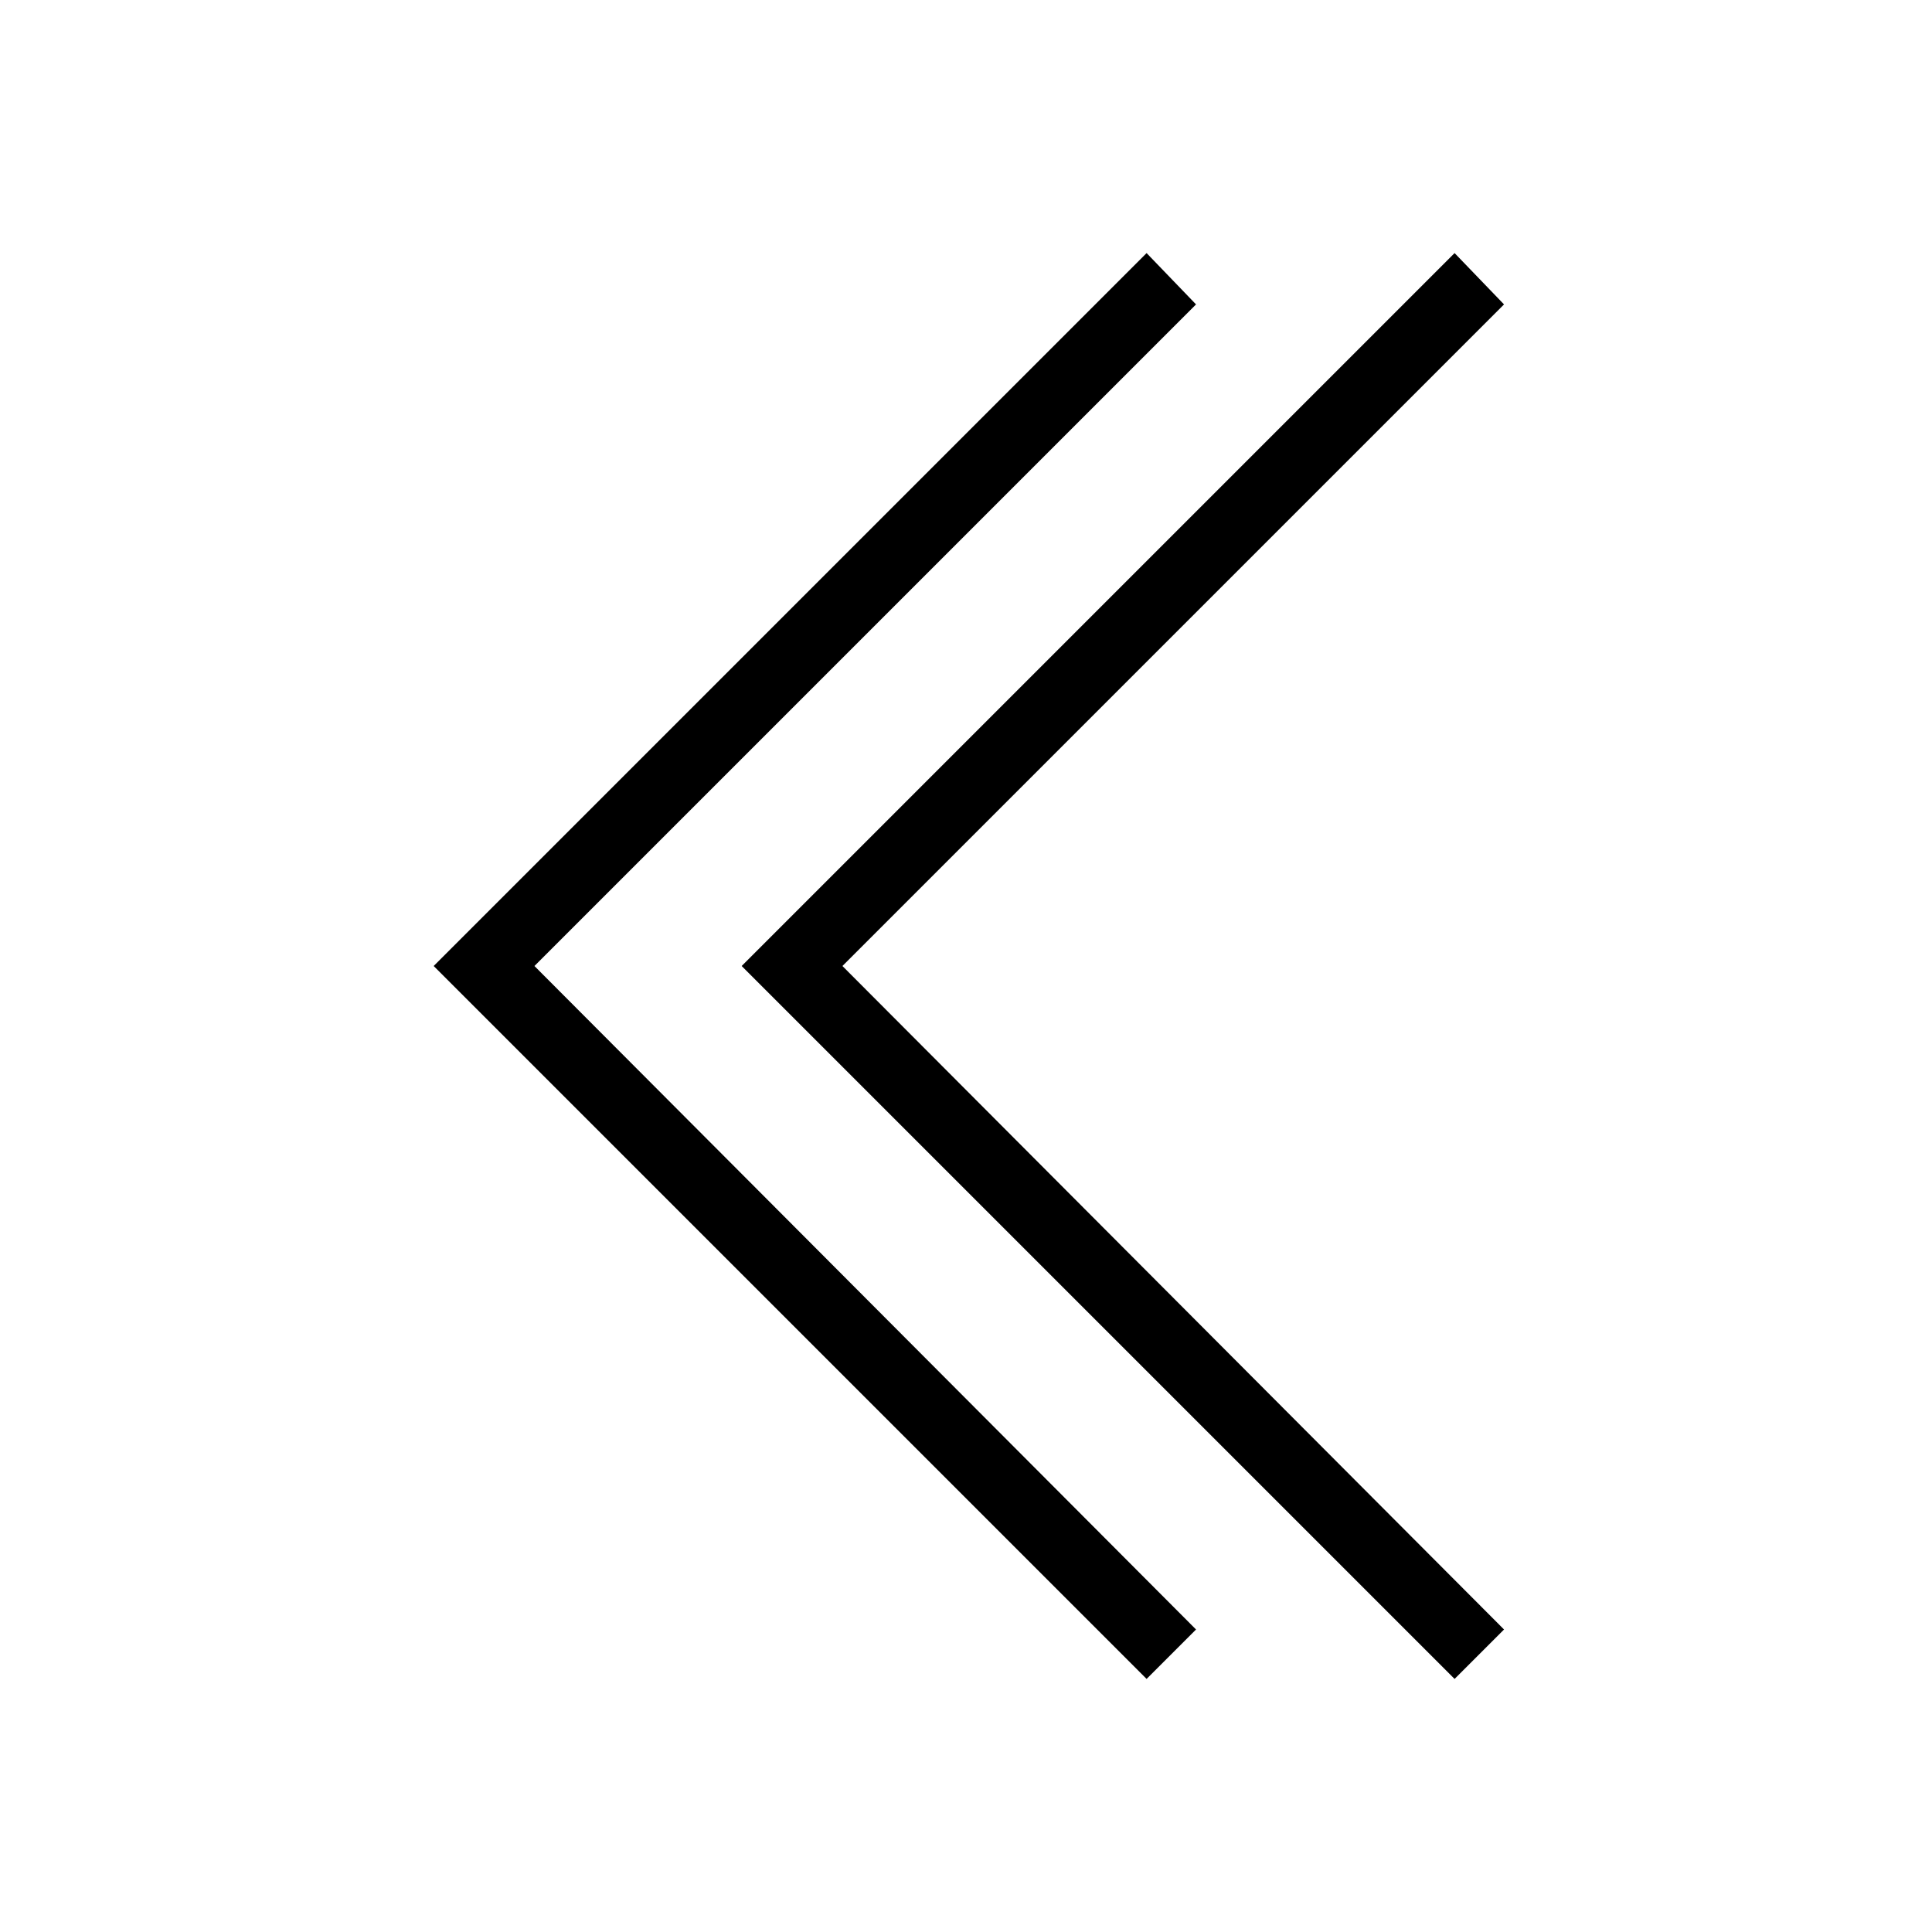
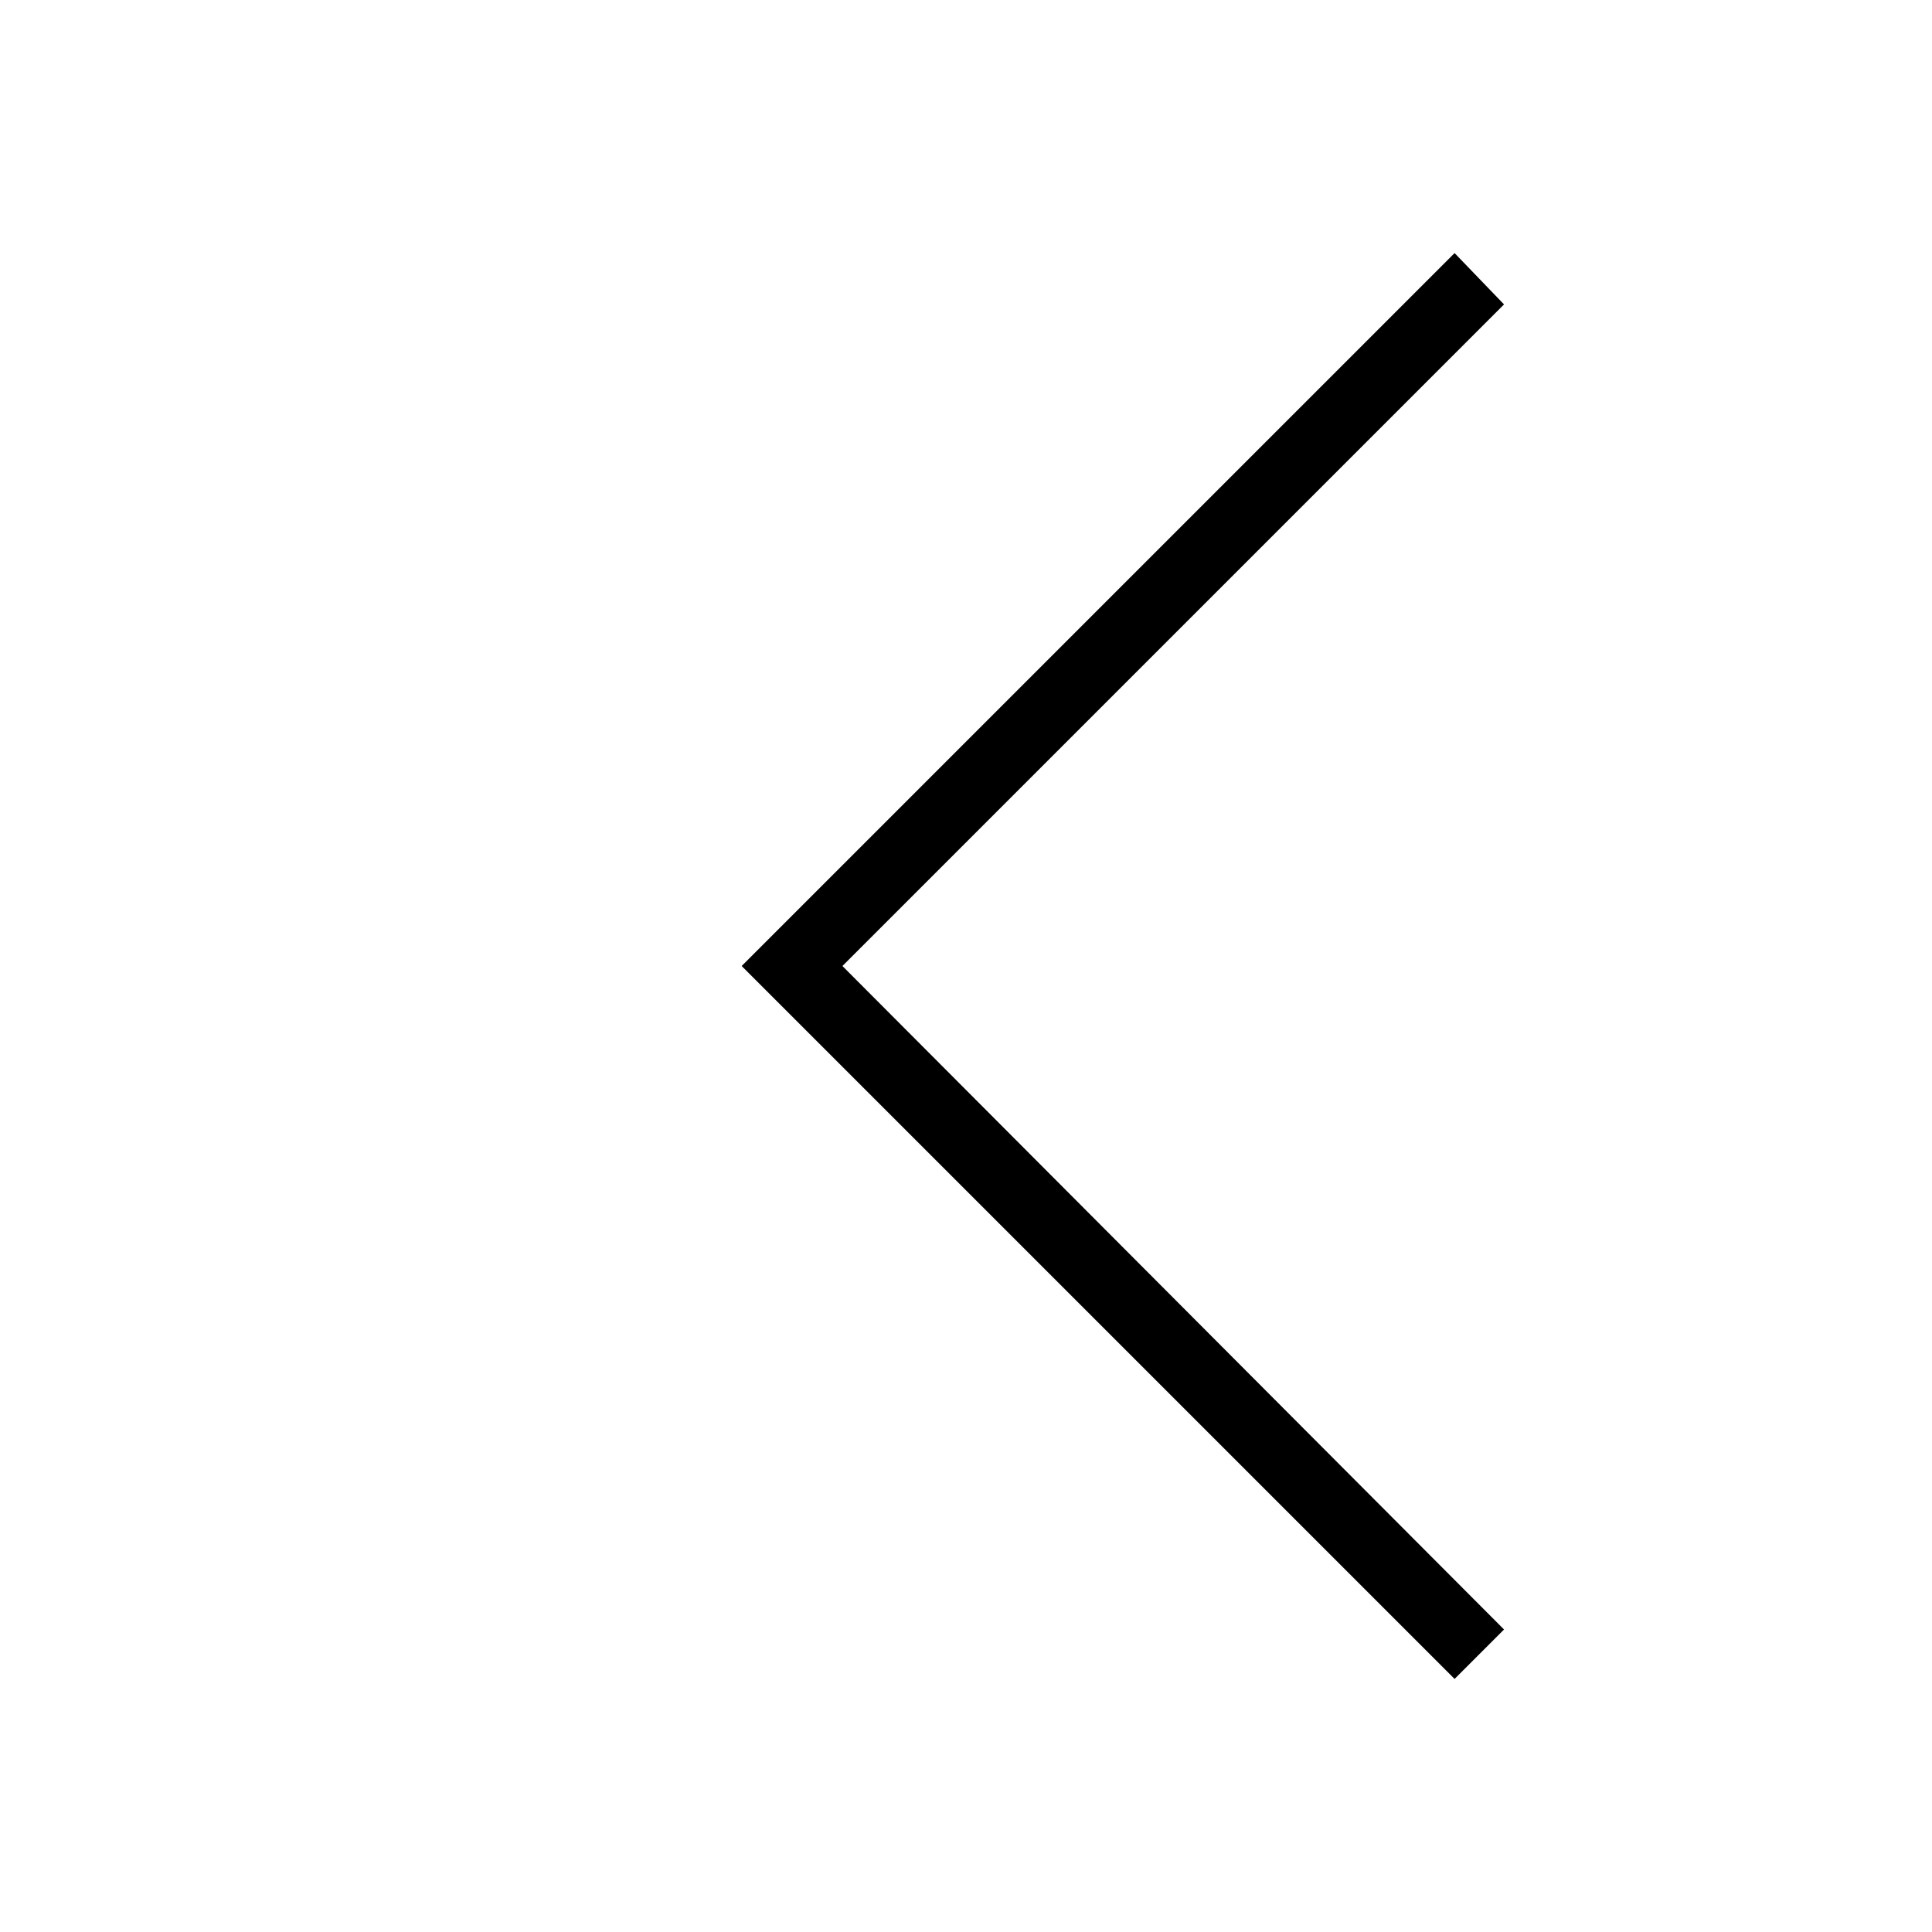
<svg xmlns="http://www.w3.org/2000/svg" fill="#000000" width="800px" height="800px" version="1.1" viewBox="144 144 512 512">
  <g>
-     <path d="m447.86 211.07 13.102 13.602-175.33 175.33 175.33 175.83-13.102 13.098-188.93-188.93z" />
    <path d="m529.48 211.07 13.102 13.602-175.33 175.33 175.33 175.83-13.102 13.098-188.93-188.93z" />
  </g>
</svg>